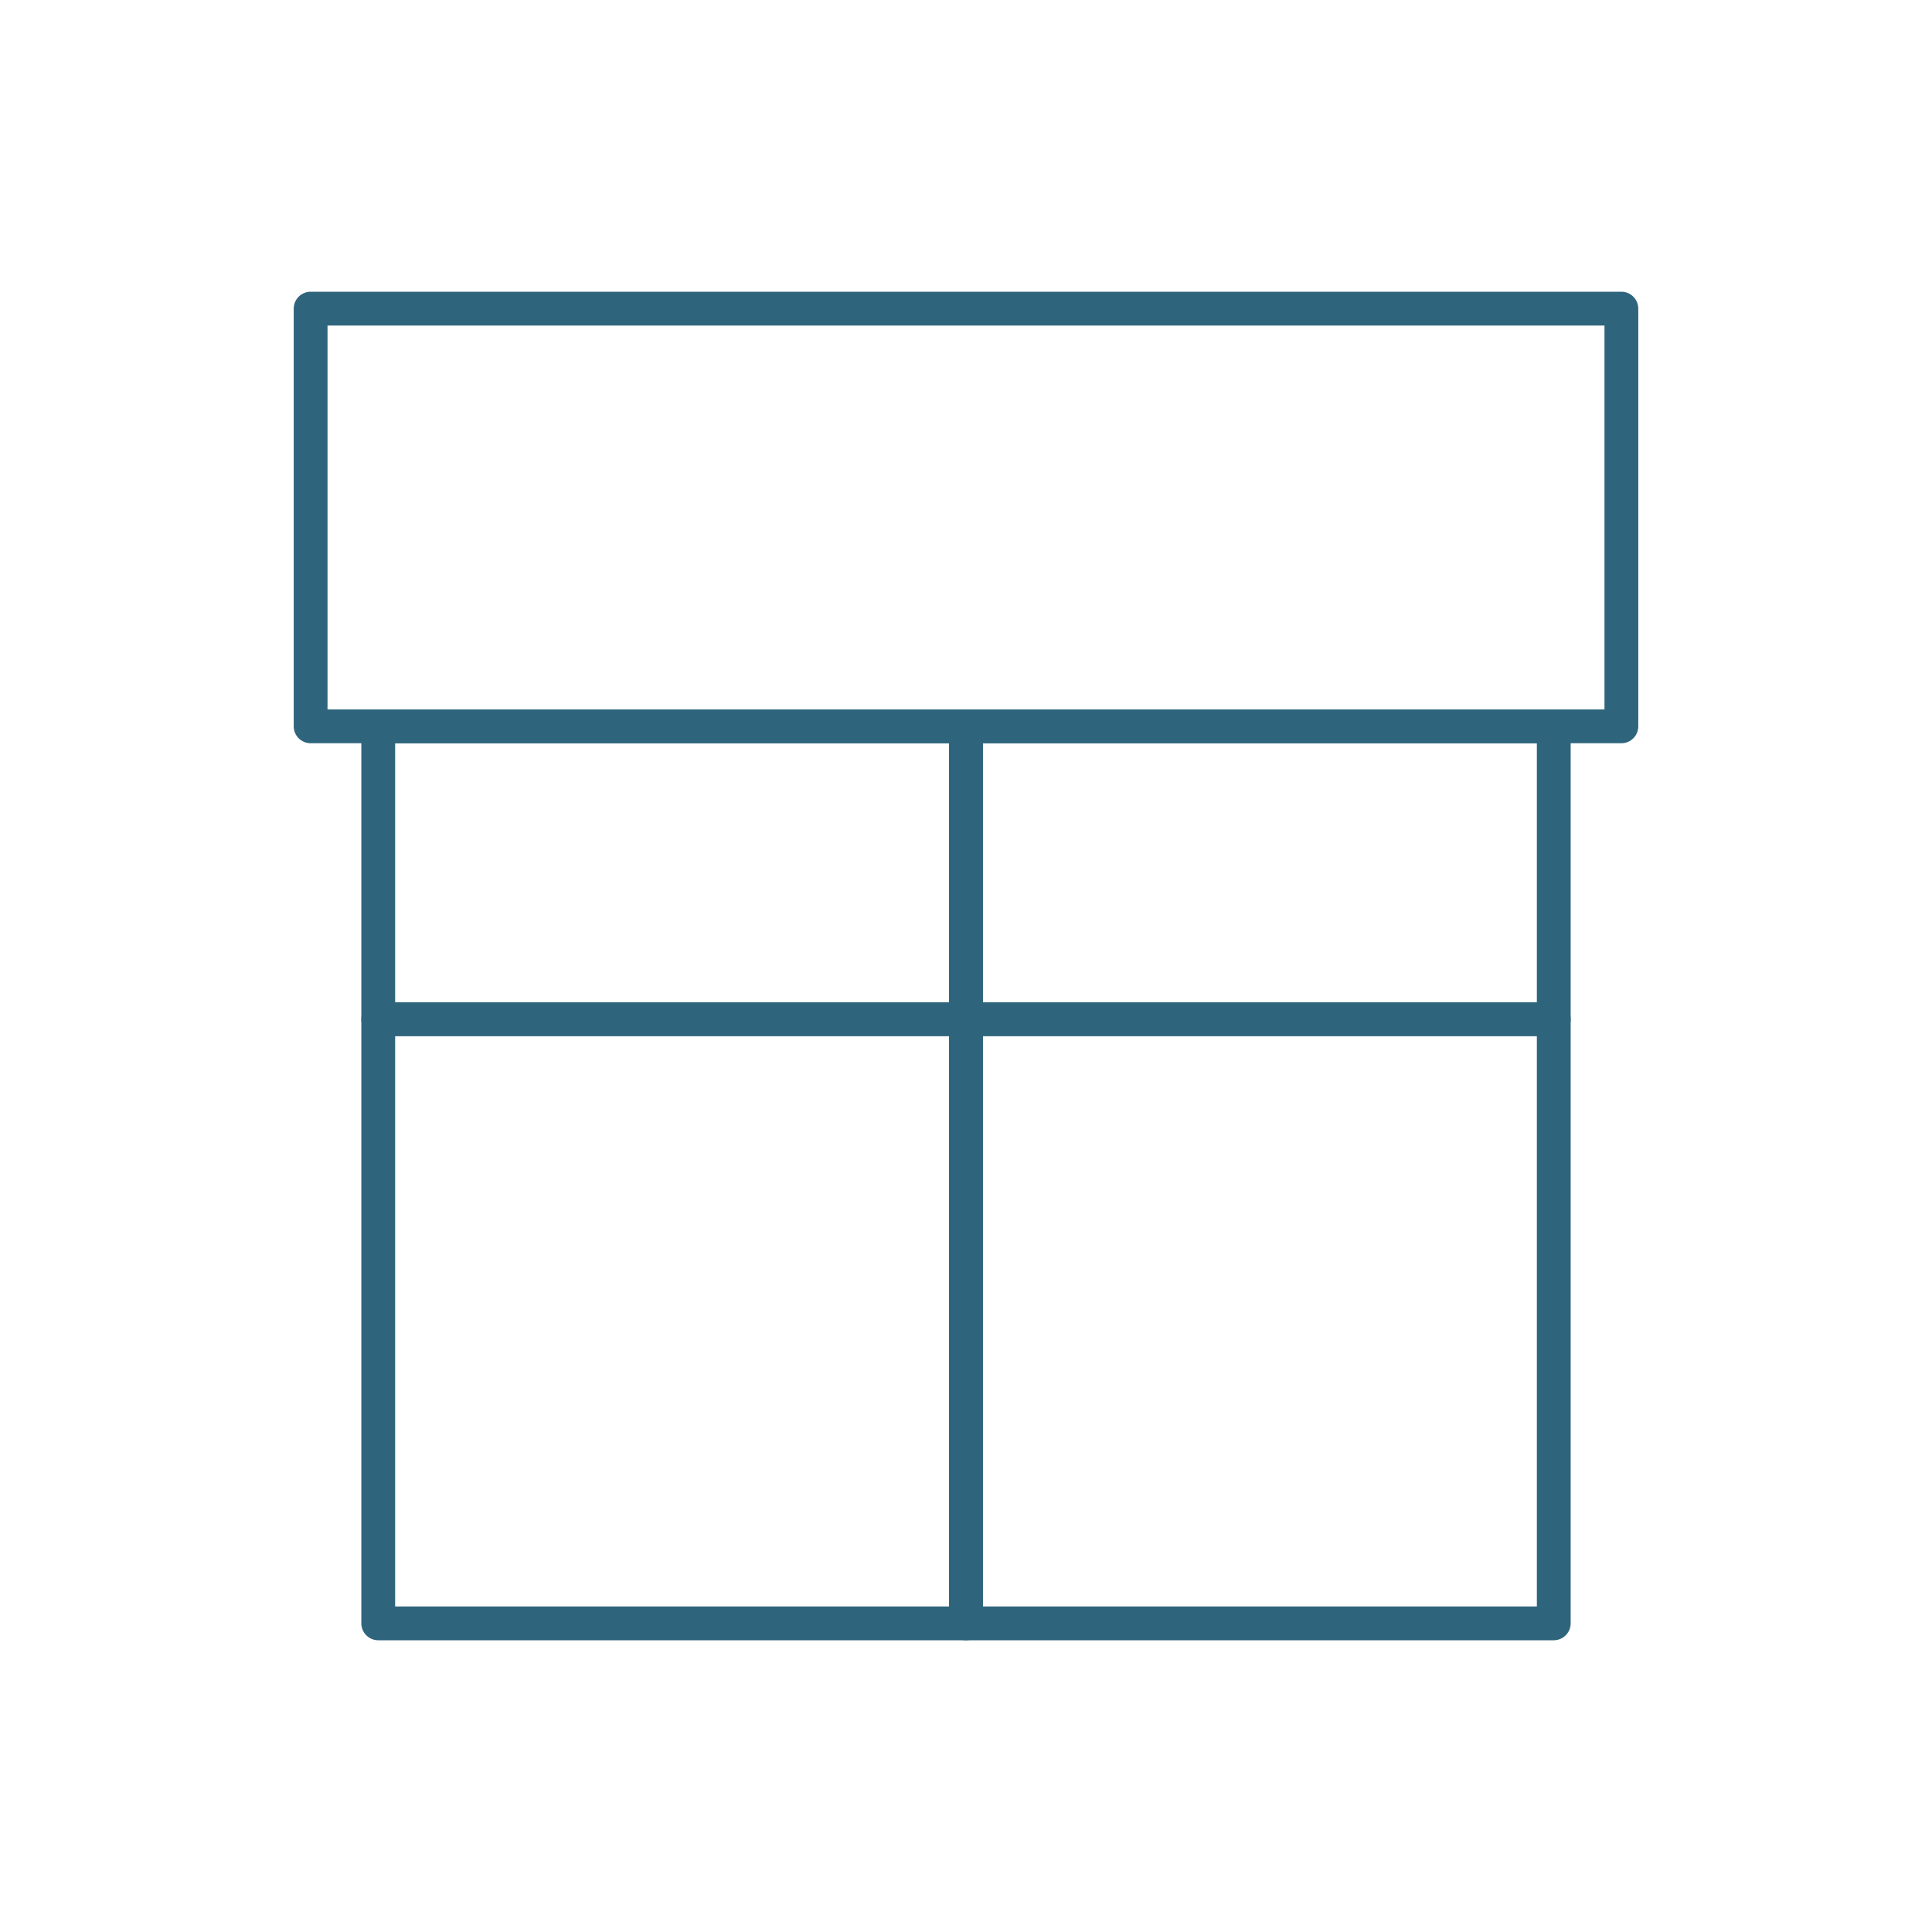
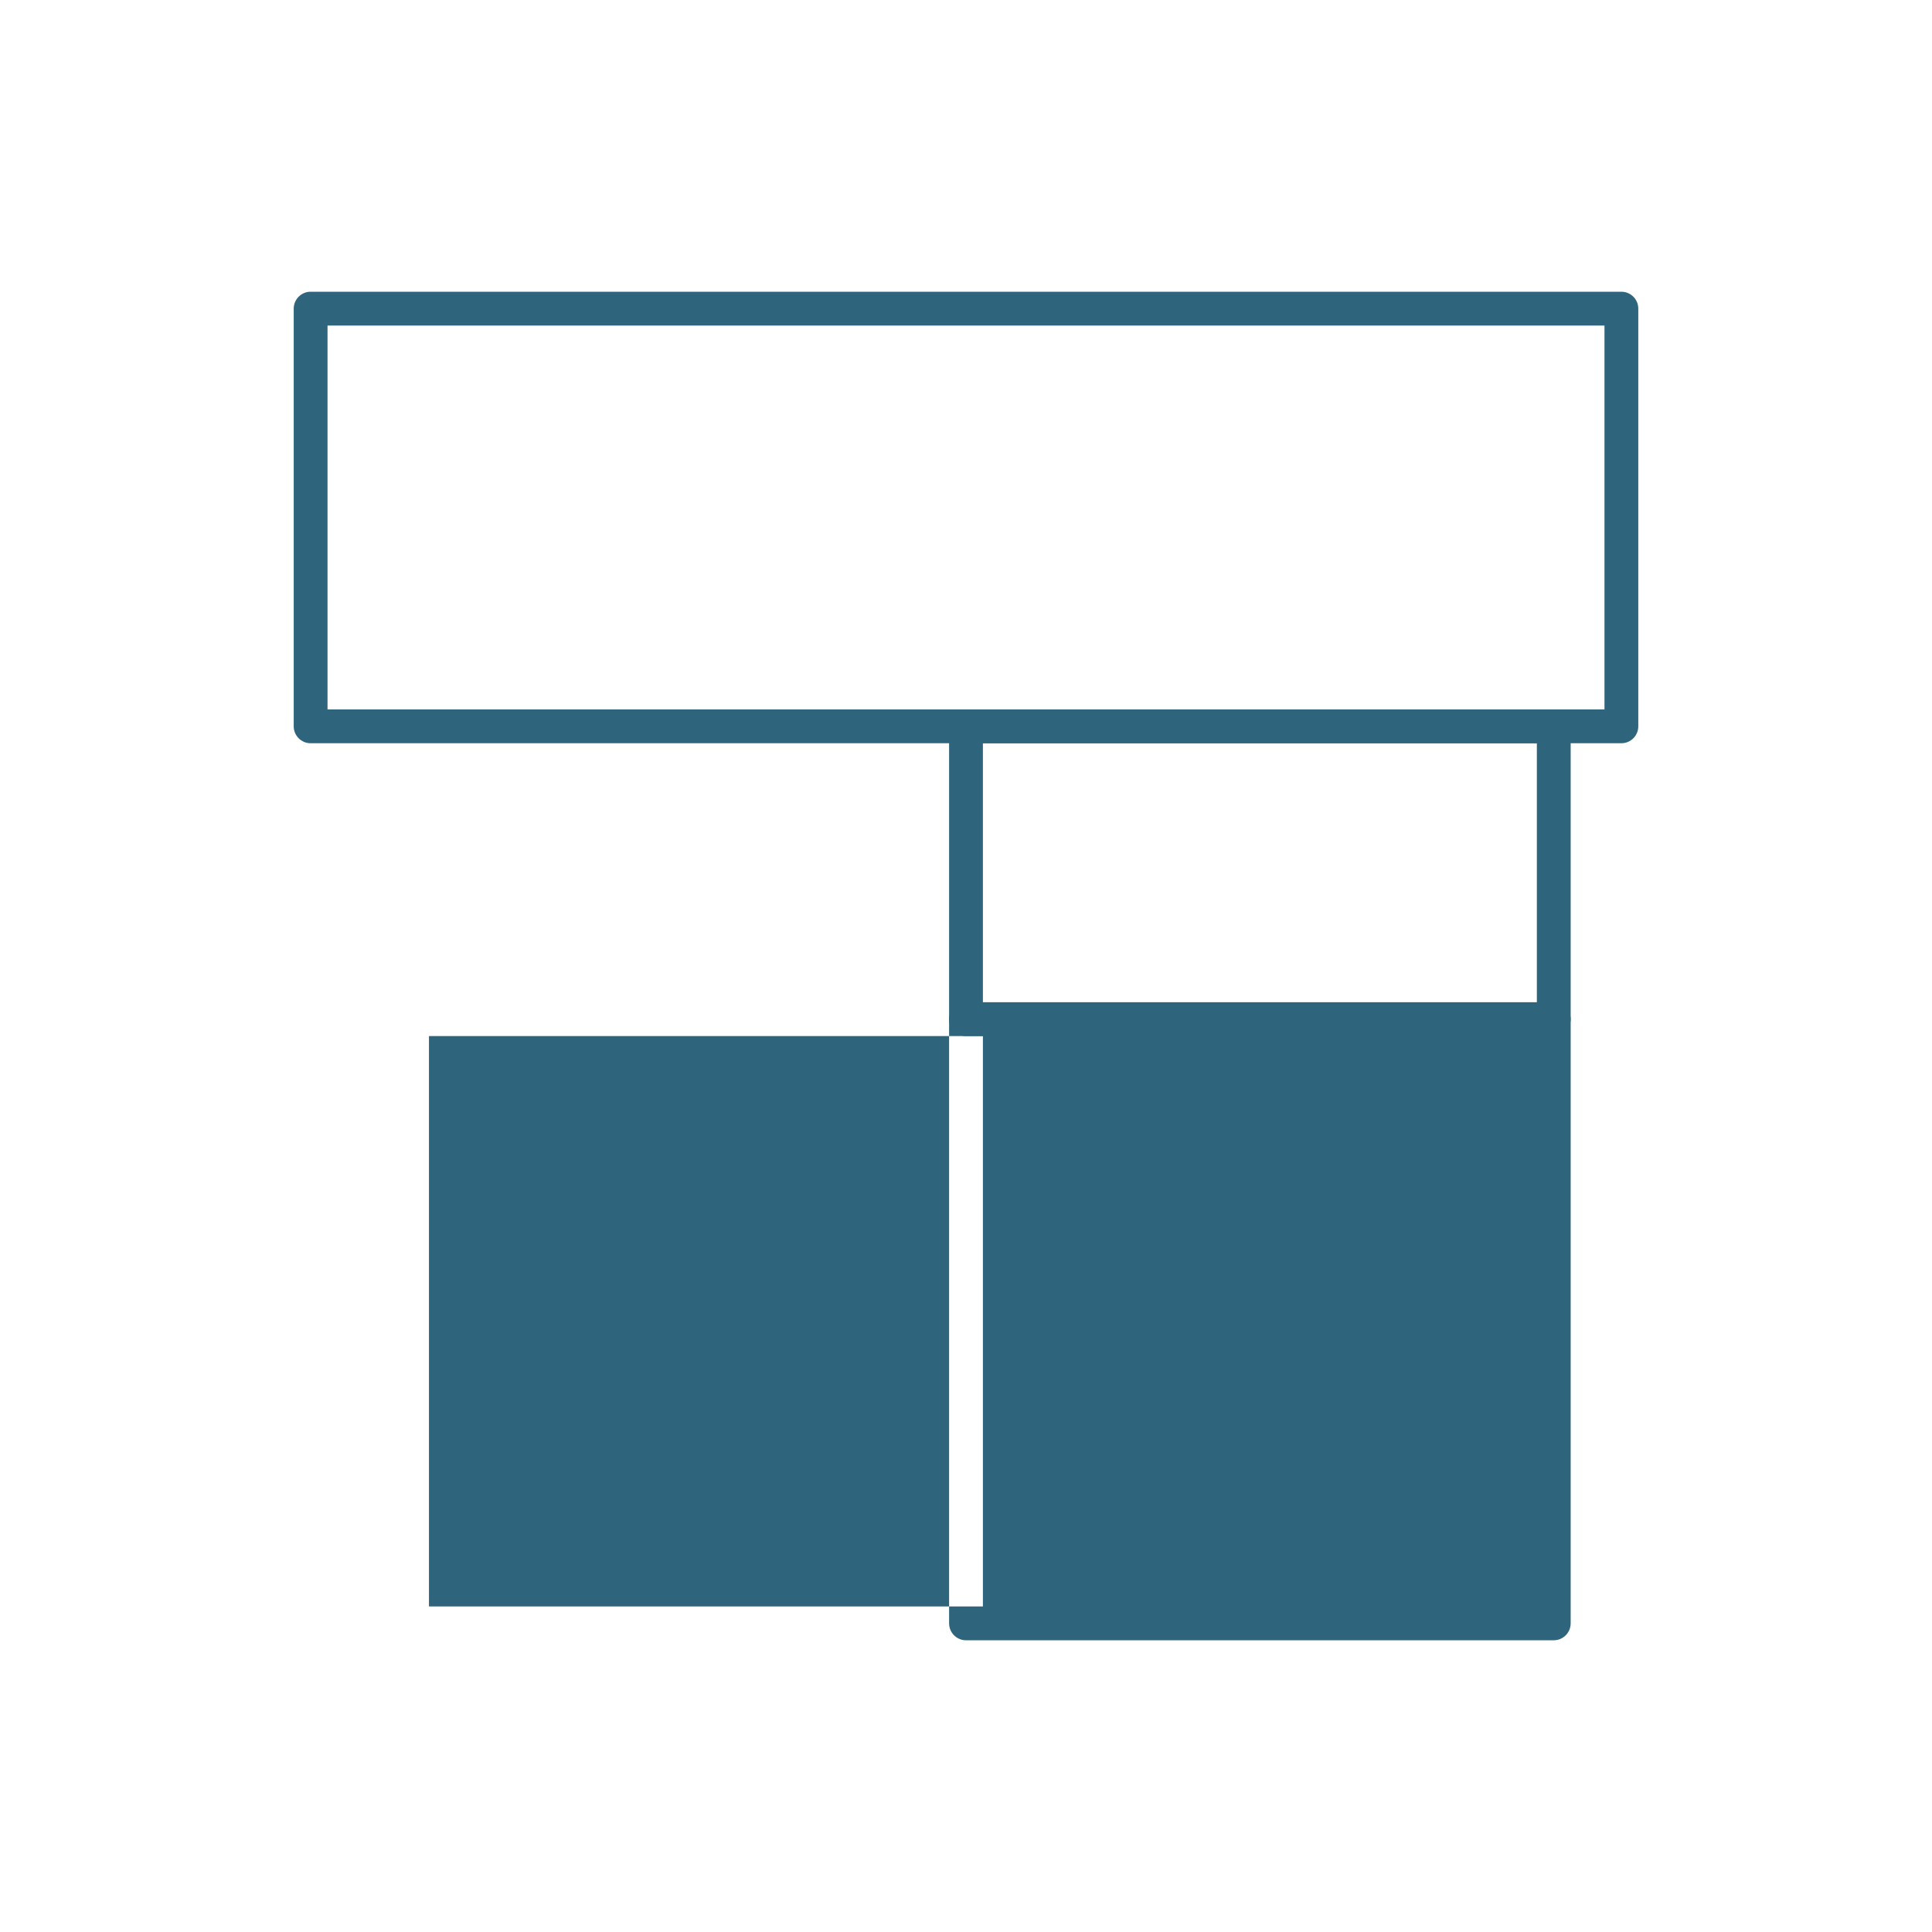
<svg xmlns="http://www.w3.org/2000/svg" id="Layer_1" data-name="Layer 1" viewBox="0 0 400 400">
  <defs>
    <style>      .cls-1 {        fill: #2f657c;      }    </style>
  </defs>
-   <path class="cls-1" d="M200,214.51h-121.69c-1.93,0-3.5-1.57-3.5-3.5v-60.63c0-1.93,1.57-3.5,3.5-3.5h121.69c1.93,0,3.5,1.57,3.5,3.5v60.63c0,1.93-1.57,3.5-3.5,3.5ZM81.81,207.51h114.69v-53.63h-114.69v53.63Z" />
  <path class="cls-1" d="M321.69,214.51h-121.69c-1.93,0-3.5-1.57-3.5-3.5v-60.63c0-1.93,1.57-3.5,3.5-3.5h121.69c1.93,0,3.5,1.57,3.5,3.5v60.63c0,1.93-1.57,3.5-3.5,3.5ZM203.5,207.51h114.69v-53.63h-114.69v53.63Z" />
-   <path class="cls-1" d="M200,339.6h-121.69c-1.93,0-3.5-1.57-3.5-3.5v-125.09c0-1.93,1.57-3.5,3.5-3.5h121.69c1.93,0,3.5,1.57,3.5,3.5v125.09c0,1.93-1.57,3.5-3.5,3.5ZM81.81,332.6h114.69v-118.09h-114.69v118.09Z" />
-   <path class="cls-1" d="M321.69,339.6h-121.69c-1.93,0-3.5-1.57-3.5-3.5v-125.09c0-1.93,1.57-3.5,3.5-3.5h121.69c1.93,0,3.5,1.57,3.5,3.5v125.09c0,1.93-1.57,3.5-3.5,3.5ZM203.5,332.6h114.69v-118.09h-114.69v118.09Z" />
+   <path class="cls-1" d="M321.69,339.6h-121.69c-1.93,0-3.5-1.57-3.5-3.5v-125.09c0-1.93,1.57-3.5,3.5-3.5h121.69c1.93,0,3.5,1.57,3.5,3.5v125.09c0,1.93-1.57,3.5-3.5,3.5ZM203.5,332.6v-118.09h-114.69v118.09Z" />
  <path class="cls-1" d="M335.69,153.88H64.31c-1.93,0-3.5-1.57-3.5-3.5V63.9c0-1.93,1.57-3.5,3.5-3.5h271.38c1.93,0,3.5,1.57,3.5,3.5v86.48c0,1.93-1.57,3.5-3.5,3.5ZM67.81,146.88h264.38v-79.48H67.81v79.48Z" />
</svg>